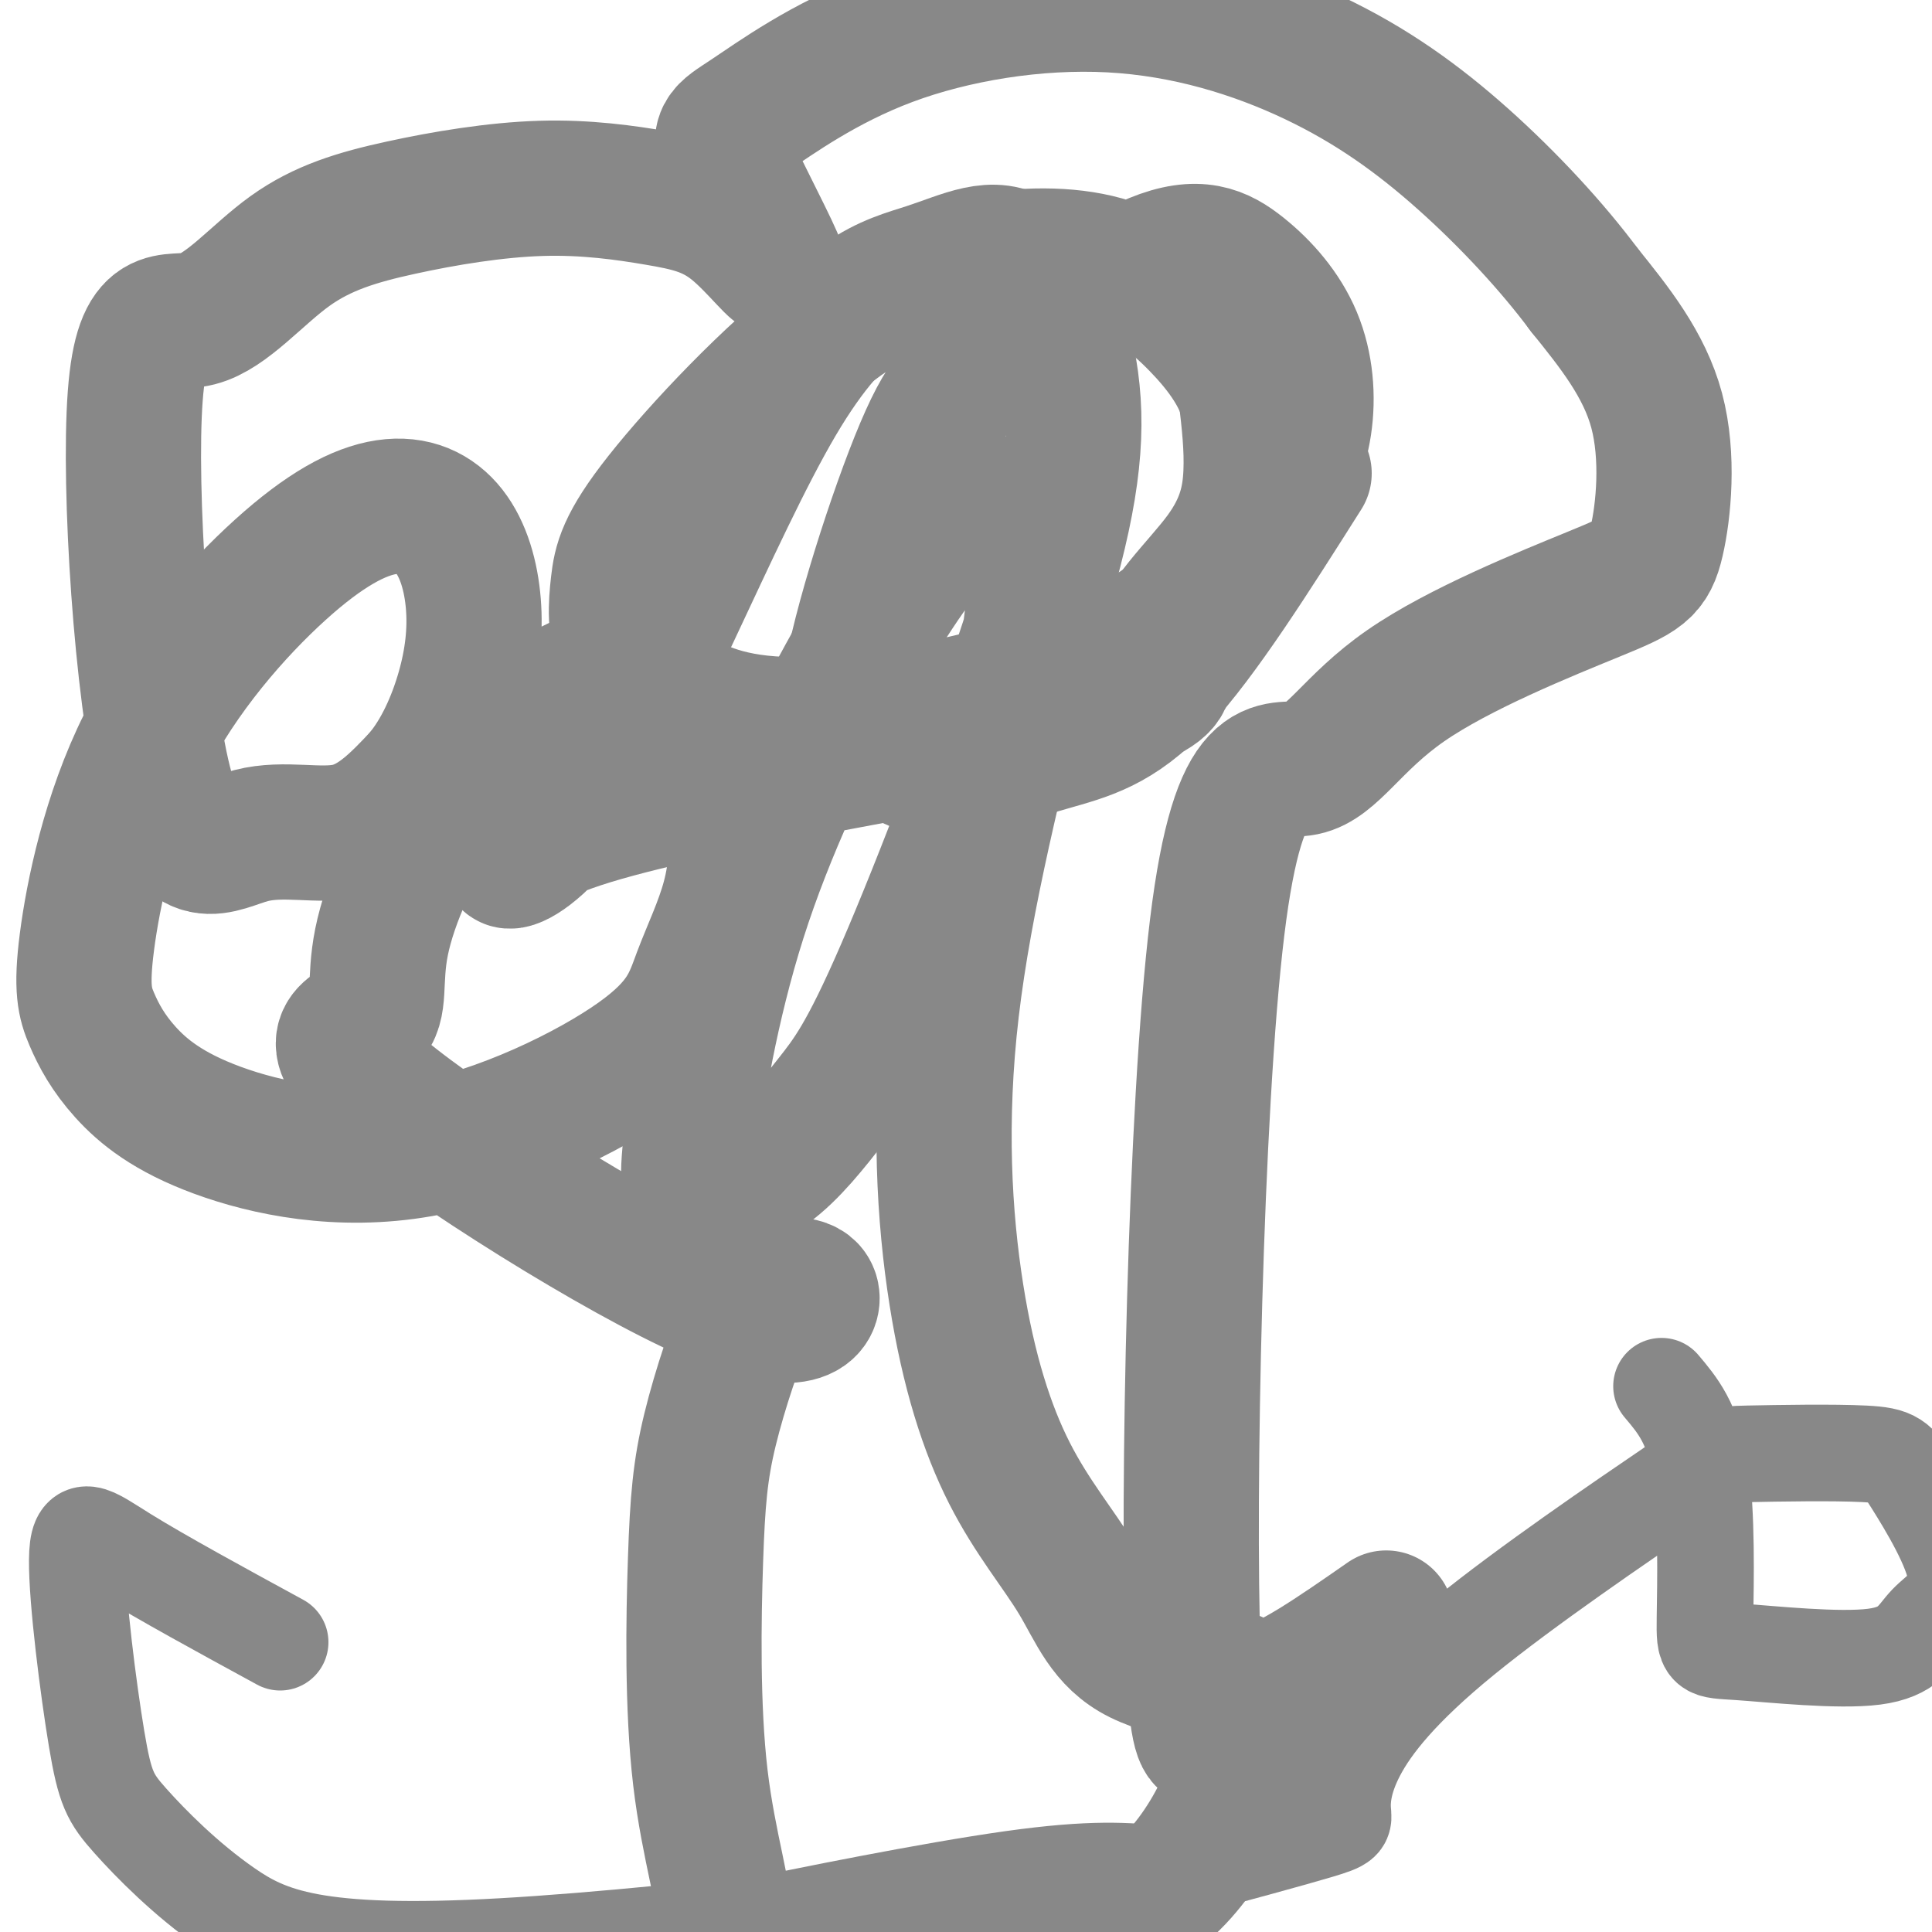
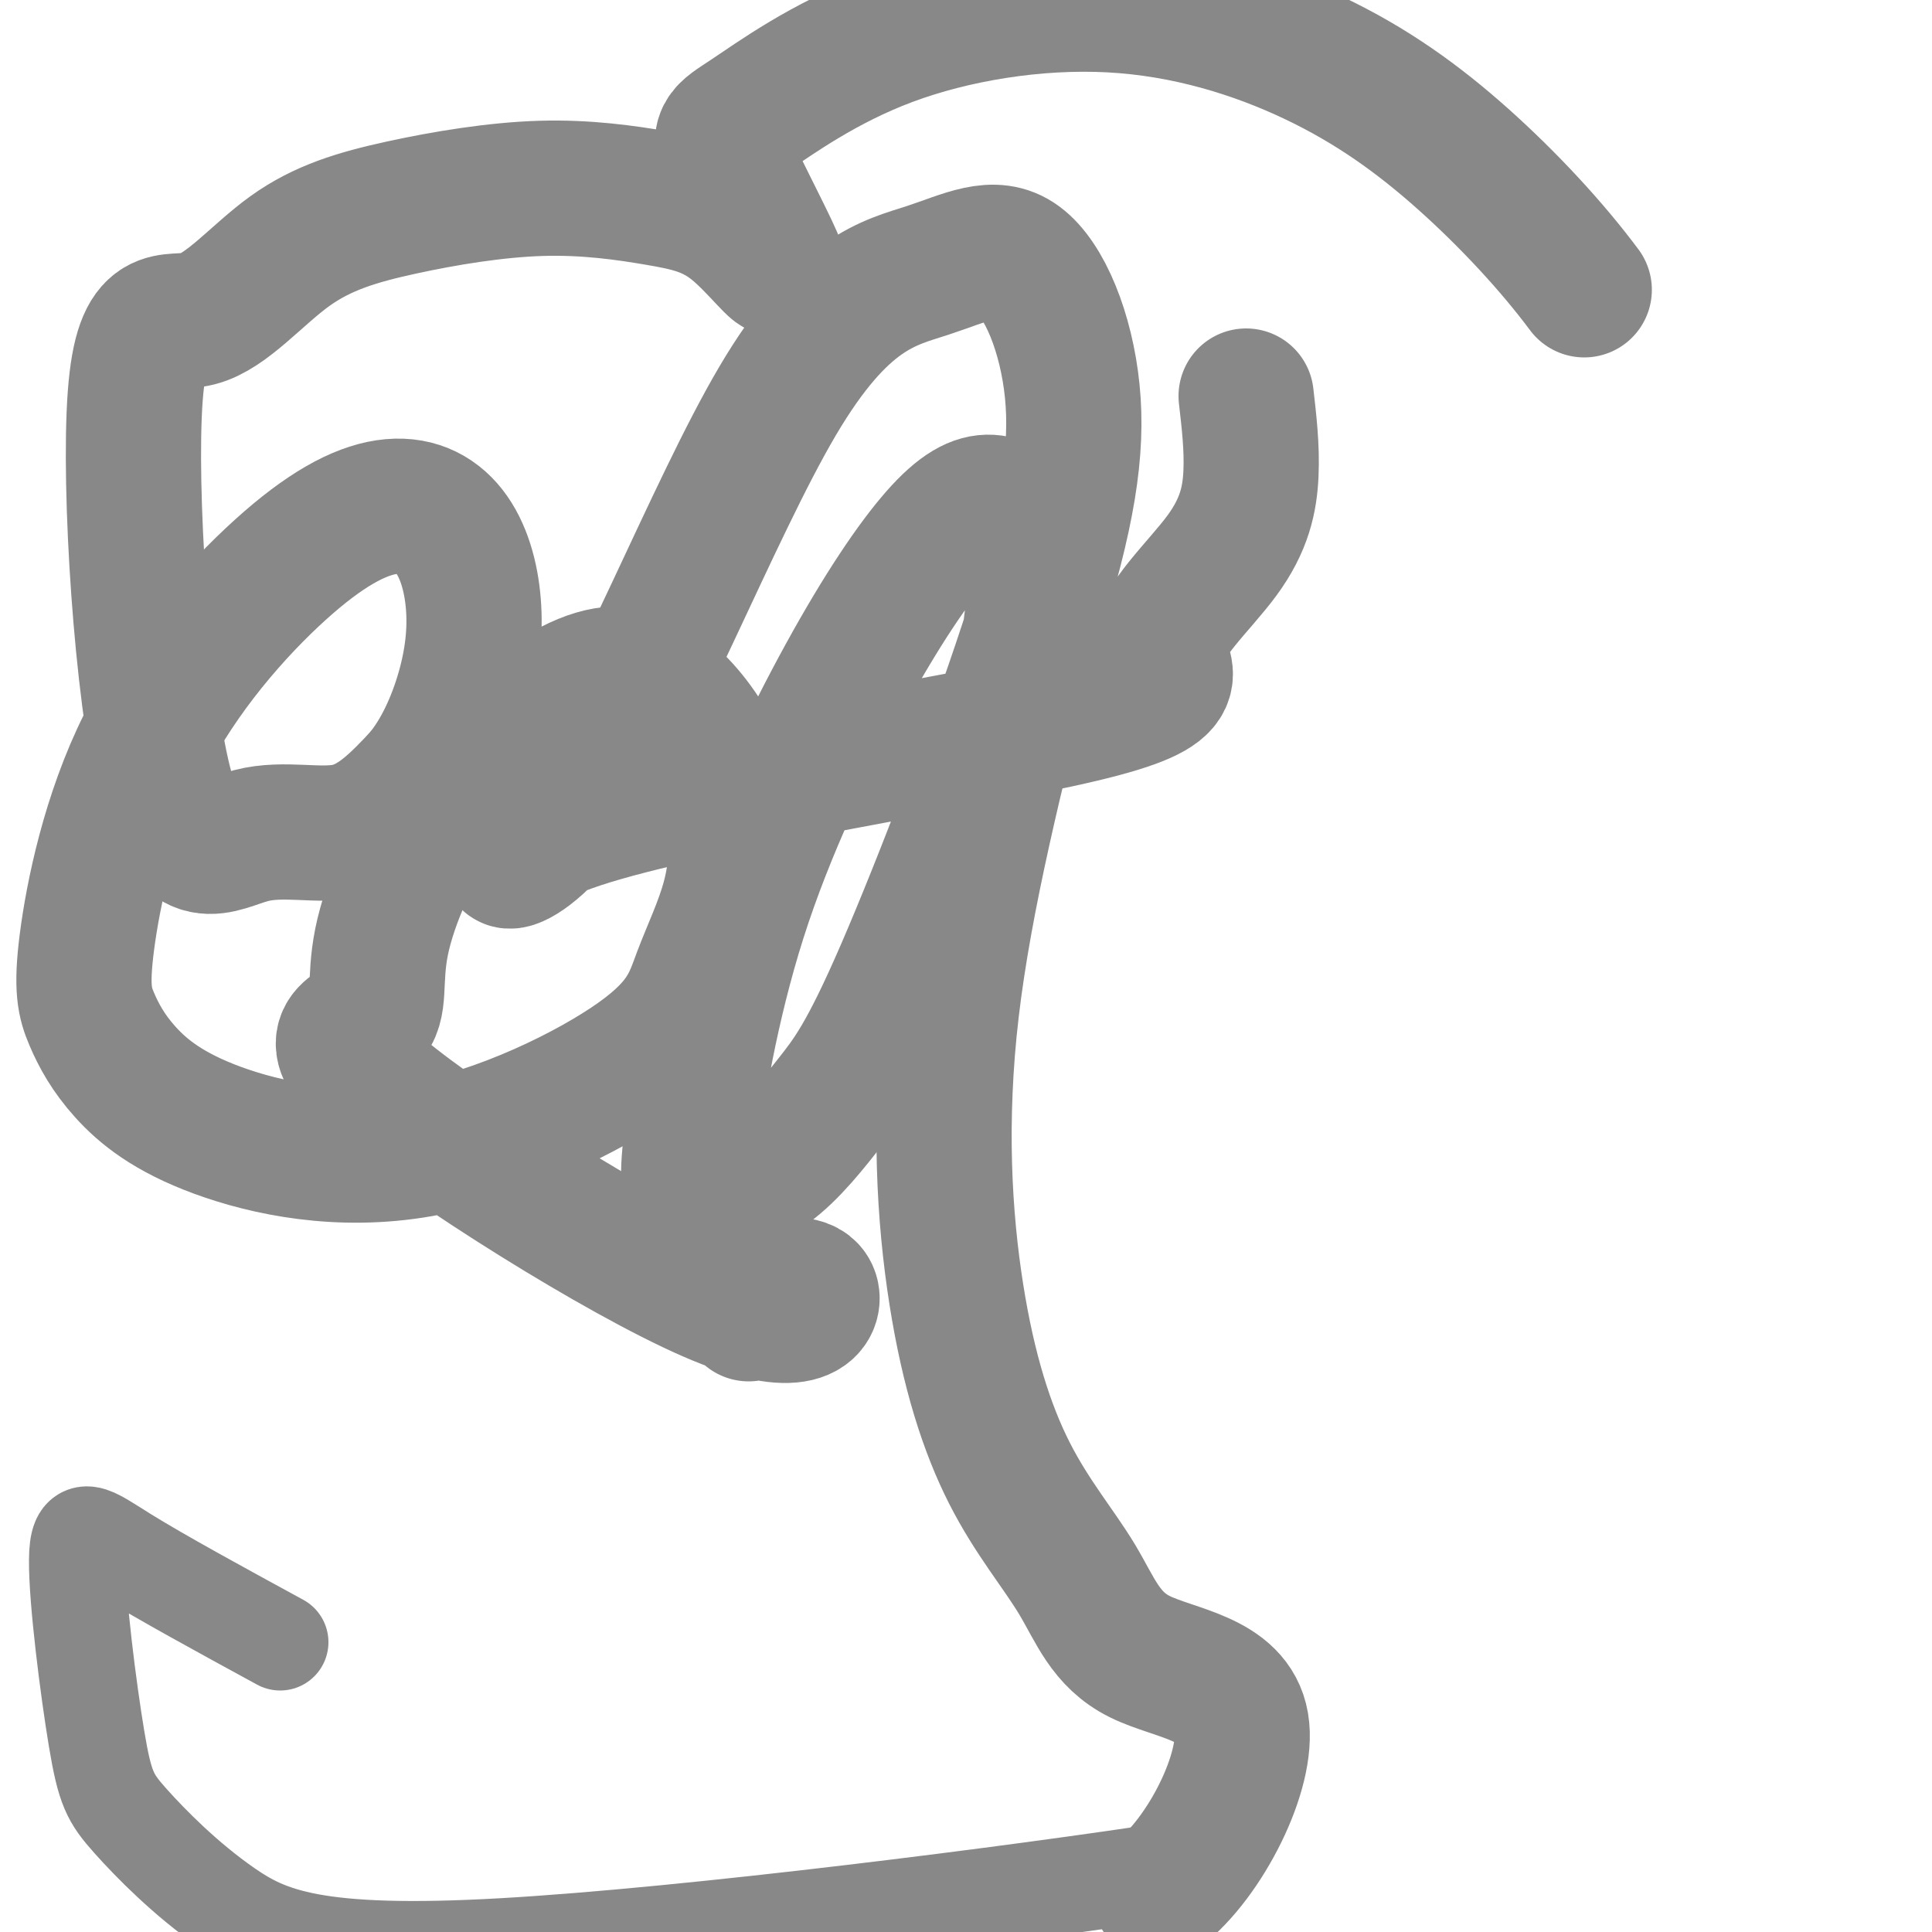
<svg xmlns="http://www.w3.org/2000/svg" viewBox="0 0 400 400" version="1.1">
  <g fill="none" stroke="#888888" stroke-width="28" stroke-linecap="round" stroke-linejoin="round">
-     <path d="M287,335c-10.417,7.252 -20.833,14.504 -26,15c-5.167,0.496 -5.083,-5.763 -7,0c-1.917,5.763 -5.834,23.549 -7,-8c-1.166,-31.549 0.418,-112.434 5,-150c4.582,-37.566 12.163,-31.814 18,-33c5.837,-1.186 9.929,-9.309 21,-17c11.071,-7.691 29.122,-14.948 39,-19c9.878,-4.052 11.582,-4.899 13,-11c1.418,-6.101 2.548,-17.458 0,-27c-2.548,-9.542 -8.774,-17.271 -15,-25" />
    <path d="M328,60c-6.616,-8.900 -15.655,-18.651 -25,-27c-9.345,-8.349 -18.995,-15.295 -31,-21c-12.005,-5.705 -26.364,-10.168 -42,-11c-15.636,-0.832 -32.549,1.968 -46,7c-13.451,5.032 -23.439,12.296 -29,16c-5.561,3.704 -6.694,3.848 -4,10c2.694,6.152 9.214,18.314 10,21c0.786,2.686 -4.164,-4.103 -9,-8c-4.836,-3.897 -9.559,-4.903 -16,-6c-6.441,-1.097 -14.599,-2.284 -24,-2c-9.401,0.284 -20.043,2.041 -29,4c-8.957,1.959 -16.227,4.122 -23,9c-6.773,4.878 -13.049,12.471 -19,14c-5.951,1.529 -11.578,-3.008 -13,16c-1.422,19.008 1.361,61.559 6,80c4.639,18.441 11.134,12.773 18,11c6.866,-1.773 14.105,0.351 20,-1c5.895,-1.351 10.448,-6.175 15,-11" />
    <path d="M87,161c4.195,-4.901 7.183,-11.655 9,-18c1.817,-6.345 2.465,-12.283 2,-18c-0.465,-5.717 -2.042,-11.215 -5,-15c-2.958,-3.785 -7.297,-5.858 -13,-5c-5.703,0.858 -12.770,4.646 -22,13c-9.230,8.354 -20.622,21.273 -28,36c-7.378,14.727 -10.741,31.261 -12,41c-1.259,9.739 -0.413,12.681 1,16c1.413,3.319 3.393,7.014 7,11c3.607,3.986 8.840,8.262 19,12c10.160,3.738 25.248,6.937 42,4c16.752,-2.937 35.169,-12.012 45,-19c9.831,-6.988 11.078,-11.890 13,-17c1.922,-5.110 4.521,-10.427 6,-16c1.479,-5.573 1.838,-11.402 1,-17c-0.838,-5.598 -2.872,-10.966 -6,-16c-3.128,-5.034 -7.350,-9.736 -12,-12c-4.650,-2.264 -9.728,-2.092 -17,2c-7.272,4.092 -16.738,12.105 -24,22c-7.262,9.895 -12.320,21.673 -14,30c-1.680,8.327 0.018,13.201 -3,16c-3.018,2.799 -10.751,3.521 3,15c13.751,11.479 48.985,33.716 68,42c19.015,8.284 21.812,2.615 21,0c-0.812,-2.615 -5.232,-2.176 -8,-1c-2.768,1.176 -3.884,3.088 -5,5" />
-     <path d="M155,272c-2.417,5.175 -5.958,15.613 -8,24c-2.042,8.387 -2.583,14.722 -3,27c-0.417,12.278 -0.708,30.497 1,45c1.708,14.503 5.417,25.289 5,31c-0.417,5.711 -4.958,6.345 6,4c10.958,-2.345 37.417,-7.670 54,-10c16.583,-2.330 23.292,-1.665 30,-1" />
    <path d="M240,392c9.604,-7.426 18.614,-25.493 17,-35c-1.614,-9.507 -13.852,-10.456 -21,-14c-7.148,-3.544 -9.205,-9.685 -13,-16c-3.795,-6.315 -9.326,-12.806 -14,-22c-4.674,-9.194 -8.489,-21.091 -11,-37c-2.511,-15.909 -3.717,-35.831 -1,-59c2.717,-23.169 9.359,-49.584 16,-76" />
    <path d="M213,133c2.555,-16.858 0.942,-21.002 -1,-24c-1.942,-2.998 -4.214,-4.850 -7,-5c-2.786,-0.150 -6.087,1.402 -11,7c-4.913,5.598 -11.440,15.244 -19,29c-7.560,13.756 -16.154,31.623 -22,50c-5.846,18.377 -8.943,37.263 -10,47c-1.057,9.737 -0.073,10.324 3,10c3.073,-0.324 8.236,-1.560 13,-5c4.764,-3.440 9.129,-9.085 13,-14c3.871,-4.915 7.247,-9.099 15,-27c7.753,-17.901 19.883,-49.517 27,-72c7.117,-22.483 9.222,-35.833 8,-48c-1.222,-12.167 -5.771,-23.151 -11,-27c-5.229,-3.849 -11.138,-0.564 -19,2c-7.862,2.564 -17.676,4.406 -31,27c-13.324,22.594 -30.157,65.941 -43,84c-12.843,18.059 -21.696,10.831 2,3c23.696,-7.831 79.941,-16.264 104,-22c24.059,-5.736 15.933,-8.775 16,-14c0.067,-5.225 8.326,-12.638 13,-19c4.674,-6.362 5.764,-11.675 6,-17c0.236,-5.325 -0.382,-10.663 -1,-16" />
-     <path d="M258,82c-1.649,-5.186 -5.271,-10.149 -10,-15c-4.729,-4.851 -10.566,-9.588 -18,-12c-7.434,-2.412 -16.464,-2.497 -26,-1c-9.536,1.497 -19.576,4.578 -32,14c-12.424,9.422 -27.231,25.187 -35,35c-7.769,9.813 -8.502,13.675 -9,18c-0.498,4.325 -0.763,9.112 1,13c1.763,3.888 5.554,6.875 11,10c5.446,3.125 12.546,6.386 27,6c14.454,-0.386 36.262,-4.421 52,-10c15.738,-5.579 25.405,-12.703 32,-19c6.595,-6.297 10.117,-11.767 13,-17c2.883,-5.233 5.128,-10.228 6,-16c0.872,-5.772 0.370,-12.321 -2,-18c-2.370,-5.679 -6.607,-10.487 -11,-14c-4.393,-3.513 -8.940,-5.732 -18,-2c-9.060,3.732 -22.633,13.415 -31,19c-8.367,5.585 -11.528,7.072 -17,20c-5.472,12.928 -13.254,37.298 -15,49c-1.746,11.702 2.543,10.738 6,12c3.457,1.262 6.081,4.751 12,5c5.919,0.249 15.132,-2.741 23,-5c7.868,-2.259 14.391,-3.788 23,-13c8.609,-9.212 19.305,-26.106 30,-43" />
  </g>
  <g fill="none" stroke="#888888" stroke-width="20" stroke-linecap="round" stroke-linejoin="round">
-     <path d="M344,287c3.272,3.866 6.544,7.733 8,17c1.456,9.267 1.097,23.935 1,31c-0.097,7.065 0.070,6.529 7,7c6.930,0.471 20.624,1.951 28,1c7.376,-0.951 8.435,-4.332 11,-7c2.565,-2.668 6.635,-4.623 6,-10c-0.635,-5.377 -5.974,-14.176 -9,-19c-3.026,-4.824 -3.739,-5.675 -10,-6c-6.261,-0.325 -18.071,-0.126 -24,0c-5.929,0.126 -5.978,0.179 -16,7c-10.022,6.821 -30.017,20.411 -43,31c-12.983,10.589 -18.954,18.179 -22,24c-3.046,5.821 -3.166,9.875 -3,12c0.166,2.125 0.619,2.321 -5,4c-5.619,1.679 -17.309,4.839 -29,8" />
    <path d="M244,387c-33.037,5.087 -101.130,13.803 -140,16c-38.870,2.197 -48.517,-2.127 -57,-8c-8.483,-5.873 -15.801,-13.295 -20,-18c-4.199,-4.705 -5.280,-6.694 -7,-17c-1.720,-10.306 -4.078,-28.928 -4,-37c0.078,-8.072 2.594,-5.592 10,-1c7.406,4.592 19.703,11.296 32,18" />
  </g>
</svg>